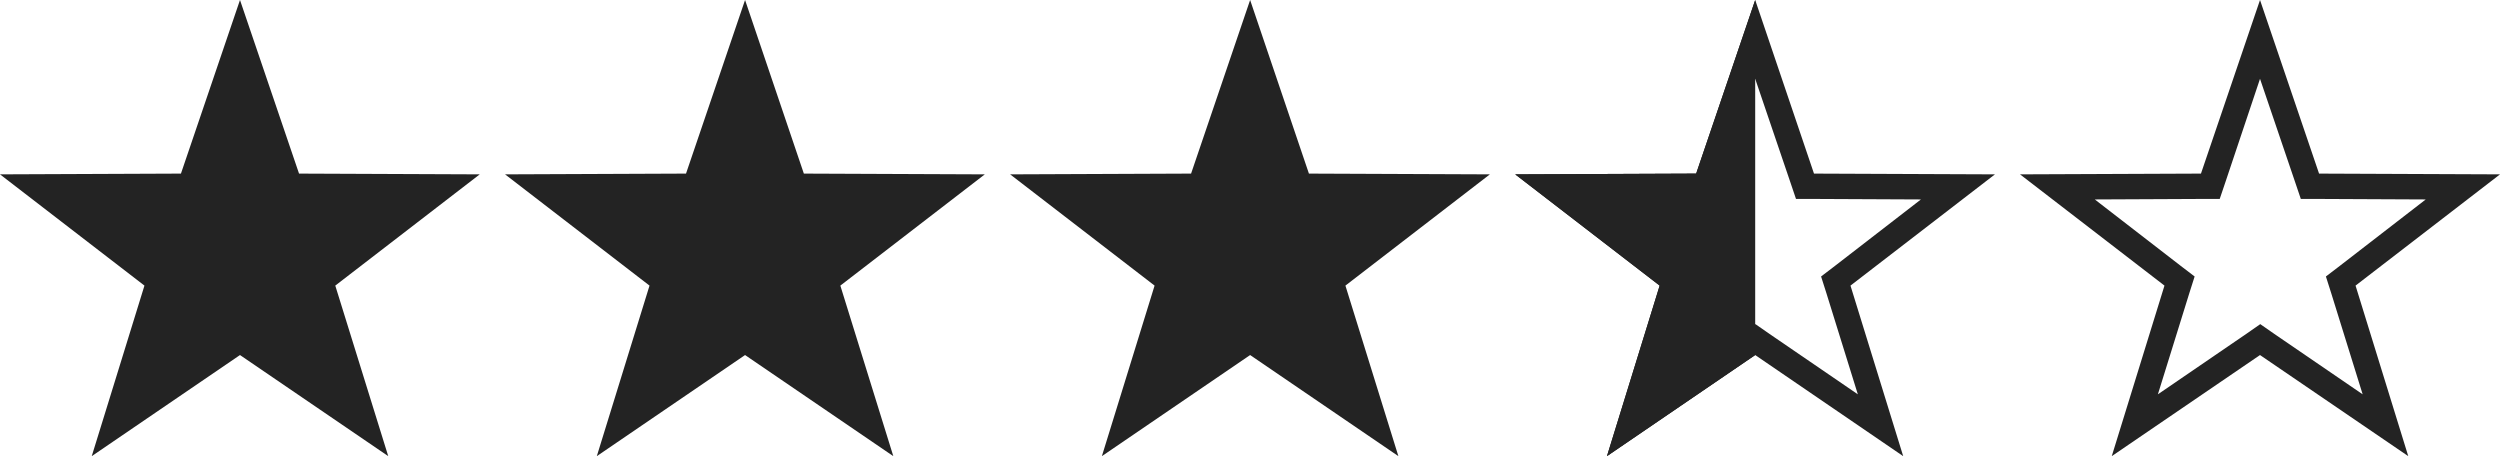
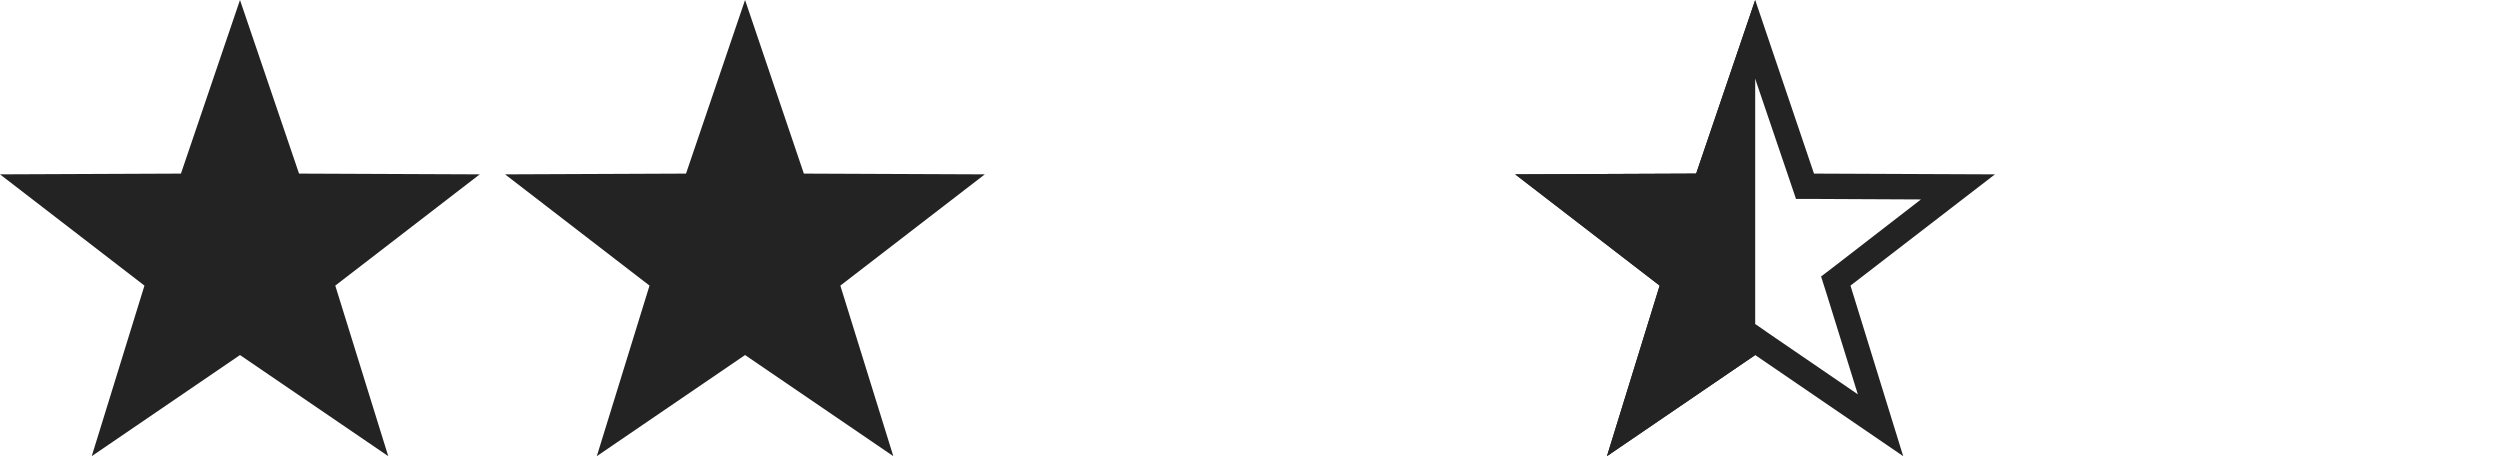
<svg xmlns="http://www.w3.org/2000/svg" version="1.1" x="0px" y="0px" viewBox="0 0 98.65 18" style="enable-background:new 0 0 98.65 18;" xml:space="preserve">
  <style type="text/css">
	.st0{display:none;}
	.st1{display:inline;fill:#232323;}
	.st2{display:inline;}
	.st3{fill:#232323;}
</style>
  <g id="Layer_1" class="st0">
    <polygon class="st1" points="9.47,0 11.8,6.85 18.93,6.88 13.23,11.27 15.32,18 9.47,14.01 3.62,18 5.7,11.27 0,6.88 7.14,6.85     " />
-     <polygon class="st1" points="29.4,0 31.72,6.85 38.86,6.88 33.16,11.27 35.25,18 29.4,14.01 23.55,18 25.63,11.27 19.93,6.88    27.07,6.85  " />
    <polygon class="st1" points="49.33,0 51.65,6.85 58.79,6.88 53.09,11.27 55.18,18 49.33,14.01 43.48,18 45.56,11.27 39.86,6.88    47,6.85  " />
    <polygon class="st1" points="69.26,0 71.58,6.85 78.72,6.88 73.02,11.27 75.1,18 69.26,14.01 63.41,18 65.49,11.27 59.79,6.88    66.93,6.85  " />
    <polygon class="st1" points="89.18,0 91.51,6.85 98.65,6.88 92.95,11.27 95.03,18 89.18,14.01 83.33,18 85.42,11.27 79.72,6.88    86.86,6.85  " />
  </g>
  <g id="Layer_2" class="st0">
    <polygon class="st1" points="9.47,0 11.8,6.85 18.93,6.88 13.23,11.27 15.32,18 9.47,14.01 3.62,18 5.7,11.27 0,6.88 7.14,6.85     " />
    <polygon class="st1" points="29.4,0 31.72,6.85 38.86,6.88 33.16,11.27 35.25,18 29.4,14.01 23.55,18 25.63,11.27 19.93,6.88    27.07,6.85  " />
    <polygon class="st1" points="49.33,0 51.65,6.85 58.79,6.88 53.09,11.27 55.18,18 49.33,14.01 43.48,18 45.56,11.27 39.86,6.88    47,6.85  " />
    <polygon class="st1" points="69.26,0 71.58,6.85 78.72,6.88 73.02,11.27 75.1,18 69.26,14.01 63.41,18 65.49,11.27 59.79,6.88    66.93,6.85  " />
    <g class="st2">
      <path class="st3" d="M89.18,3.11l1.38,4.06l0.23,0.68l0.71,0l4.22,0.02l-3.39,2.62l-0.55,0.42l0.21,0.66l1.24,3.99l-3.48-2.38    l-0.56-0.39l-0.56,0.39l-3.48,2.38l1.24-3.99l0.21-0.66l-0.55-0.42l-3.39-2.62l4.22-0.02l0.71,0l0.23-0.68L89.18,3.11 M89.18,0    l-2.33,6.85l-7.14,0.03l5.7,4.39L83.33,18l5.85-3.99L95.03,18l-2.08-6.73l5.7-4.39l-7.14-0.03L89.18,0L89.18,0z" />
    </g>
    <polygon class="st1" points="89.18,0 89.18,14.01 83.33,18 85.42,11.27 79.72,6.88 86.86,6.85  " />
  </g>
  <g id="Layer_3" class="st0">
    <polygon class="st1" points="9.47,0 11.8,6.85 18.93,6.88 13.23,11.27 15.32,18 9.47,14.01 3.62,18 5.7,11.27 0,6.88 7.14,6.85     " />
    <polygon class="st1" points="29.4,0 31.72,6.85 38.86,6.88 33.16,11.27 35.25,18 29.4,14.01 23.55,18 25.63,11.27 19.93,6.88    27.07,6.85  " />
    <polygon class="st1" points="49.33,0 51.65,6.85 58.79,6.88 53.09,11.27 55.18,18 49.33,14.01 43.48,18 45.56,11.27 39.86,6.88    47,6.85  " />
    <g class="st2">
      <path class="st3" d="M89.18,3.11l1.38,4.06l0.23,0.68l0.71,0l4.22,0.02l-3.39,2.62l-0.55,0.42l0.21,0.66l1.24,3.99l-3.48-2.38    l-0.56-0.39l-0.56,0.39l-3.48,2.38l1.24-3.99l0.21-0.66l-0.55-0.42l-3.39-2.62l4.22-0.02l0.71,0l0.23-0.68L89.18,3.11 M89.18,0    l-2.33,6.85l-7.14,0.03l5.7,4.39L83.33,18l5.85-3.99L95.03,18l-2.08-6.73l5.7-4.39l-7.14-0.03L89.18,0L89.18,0z" />
    </g>
    <g class="st2">
      <polygon class="st3" points="69.26,0 71.58,6.85 78.72,6.88 73.02,11.27 75.1,18 69.26,14.01 63.41,18 65.49,11.27 59.79,6.88     66.93,6.85   " />
    </g>
  </g>
  <g id="Layer_4">
    <polygon class="st3" points="9.47,0 11.8,6.85 18.93,6.88 13.23,11.27 15.32,18 9.47,14.01 3.62,18 5.7,11.27 0,6.88 7.14,6.85     " />
    <polygon class="st3" points="29.4,0 31.72,6.85 38.86,6.88 33.16,11.27 35.25,18 29.4,14.01 23.55,18 25.63,11.27 19.93,6.88    27.07,6.85  " />
-     <polygon class="st3" points="49.33,0 51.65,6.85 58.79,6.88 53.09,11.27 55.18,18 49.33,14.01 43.48,18 45.56,11.27 39.86,6.88    47,6.85  " />
    <g>
-       <path class="st3" d="M89.18,3.11l1.38,4.06l0.23,0.68l0.71,0l4.22,0.02l-3.39,2.62l-0.55,0.42l0.21,0.66l1.24,3.99l-3.48-2.38    l-0.56-0.39l-0.56,0.39l-3.48,2.38l1.24-3.99l0.21-0.66l-0.55-0.42l-3.39-2.62l4.22-0.02l0.71,0l0.23-0.68L89.18,3.11 M89.18,0    l-2.33,6.85l-7.14,0.03l5.7,4.39L83.33,18l5.85-3.99L95.03,18l-2.08-6.73l5.7-4.39l-7.14-0.03L89.18,0L89.18,0z" />
-     </g>
+       </g>
    <g>
      <g>
        <path class="st3" d="M69.26,3.11l1.38,4.06l0.23,0.68l0.71,0l4.22,0.02l-3.39,2.62l-0.55,0.42l0.21,0.66l1.24,3.99l-3.48-2.38     l-0.56-0.39l-0.56,0.39l-3.48,2.38l1.24-3.99l0.21-0.66l-0.55-0.42l-3.39-2.62l4.22-0.02l0.71,0l0.23-0.68L69.26,3.11 M69.26,0     l-2.33,6.85l-7.14,0.03l5.7,4.39L63.41,18l5.85-3.99L75.1,18l-2.08-6.73l5.7-4.39l-7.14-0.03L69.26,0L69.26,0z" />
      </g>
    </g>
    <g>
      <polygon class="st3" points="69.26,0 69.26,14.01 63.41,18 65.49,11.27 59.79,6.88 66.93,6.85   " />
    </g>
  </g>
  <g id="Layer_5" class="st0">
    <polygon class="st1" points="9.47,0 11.8,6.85 18.93,6.88 13.23,11.27 15.32,18 9.47,14.01 3.62,18 5.7,11.27 0,6.88 7.14,6.85     " />
    <polygon class="st1" points="29.4,0 31.72,6.85 38.86,6.88 33.16,11.27 35.25,18 29.4,14.01 23.55,18 25.63,11.27 19.93,6.88    27.07,6.85  " />
    <polygon class="st1" points="49.33,0 51.65,6.85 58.79,6.88 53.09,11.27 55.18,18 49.33,14.01 43.48,18 45.56,11.27 39.86,6.88    47,6.85  " />
    <g class="st2">
      <path class="st3" d="M89.18,3.11l1.38,4.06l0.23,0.68l0.71,0l4.22,0.02l-3.39,2.62l-0.55,0.42l0.21,0.66l1.24,3.99l-3.48-2.38    l-0.56-0.39l-0.56,0.39l-3.48,2.38l1.24-3.99l0.21-0.66l-0.55-0.42l-3.39-2.62l4.22-0.02l0.71,0l0.23-0.68L89.18,3.11 M89.18,0    l-2.33,6.85l-7.14,0.03l5.7,4.39L83.33,18l5.85-3.99L95.03,18l-2.08-6.73l5.7-4.39l-7.14-0.03L89.18,0L89.18,0z" />
    </g>
    <g class="st2">
      <g>
        <path class="st3" d="M69.26,3.11l1.38,4.06l0.23,0.68l0.71,0l4.22,0.02l-3.39,2.62l-0.55,0.42l0.21,0.66l1.24,3.99l-3.48-2.38     l-0.56-0.39l-0.56,0.39l-3.48,2.38l1.24-3.99l0.21-0.66l-0.55-0.42l-3.39-2.62l4.22-0.02l0.71,0l0.23-0.68L69.26,3.11 M69.26,0     l-2.33,6.85l-7.14,0.03l5.7,4.39L63.41,18l5.85-3.99L75.1,18l-2.08-6.73l5.7-4.39l-7.14-0.03L69.26,0L69.26,0z" />
      </g>
    </g>
  </g>
  <g id="Layer_6" class="st0">
    <polygon class="st1" points="9.47,0 11.8,6.85 18.93,6.88 13.23,11.27 15.32,18 9.47,14.01 3.62,18 5.7,11.27 0,6.88 7.14,6.85     " />
    <polygon class="st1" points="29.4,0 31.72,6.85 38.86,6.88 33.16,11.27 35.25,18 29.4,14.01 23.55,18 25.63,11.27 19.93,6.88    27.07,6.85  " />
    <g class="st2">
      <path class="st3" d="M49.33,3.11l1.38,4.06l0.23,0.68l0.71,0l4.22,0.02l-3.39,2.62l-0.55,0.42l0.21,0.66l1.24,3.99l-3.48-2.38    l-0.56-0.39l-0.56,0.39l-3.48,2.38l1.24-3.99l0.21-0.66l-0.55-0.42l-3.39-2.62L47,7.85l0.71,0l0.23-0.68L49.33,3.11 M49.33,0    L47,6.85l-7.14,0.03l5.7,4.39L43.48,18l5.85-3.99L55.18,18l-2.08-6.73l5.7-4.39l-7.14-0.03L49.33,0L49.33,0z" />
    </g>
    <g class="st2">
      <path class="st3" d="M89.18,3.11l1.38,4.06l0.23,0.68l0.71,0l4.22,0.02l-3.39,2.62l-0.55,0.42l0.21,0.66l1.24,3.99l-3.48-2.38    l-0.56-0.39l-0.56,0.39l-3.48,2.38l1.24-3.99l0.21-0.66l-0.55-0.42l-3.39-2.62l4.22-0.02l0.71,0l0.23-0.68L89.18,3.11 M89.18,0    l-2.33,6.85l-7.14,0.03l5.7,4.39L83.33,18l5.85-3.99L95.03,18l-2.08-6.73l5.7-4.39l-7.14-0.03L89.18,0L89.18,0z" />
    </g>
    <g class="st2">
      <g>
        <path class="st3" d="M69.26,3.11l1.38,4.06l0.23,0.68l0.71,0l4.22,0.02l-3.39,2.62l-0.55,0.42l0.21,0.66l1.24,3.99l-3.48-2.38     l-0.56-0.39l-0.56,0.39l-3.48,2.38l1.24-3.99l0.21-0.66l-0.55-0.42l-3.39-2.62l4.22-0.02l0.71,0l0.23-0.68L69.26,3.11 M69.26,0     l-2.33,6.85l-7.14,0.03l5.7,4.39L63.41,18l5.85-3.99L75.1,18l-2.08-6.73l5.7-4.39l-7.14-0.03L69.26,0L69.26,0z" />
      </g>
    </g>
    <polygon class="st1" points="49.33,0 49.33,14.01 43.48,18 45.56,11.27 39.86,6.88 47,6.85  " />
  </g>
  <g id="Layer_7" class="st0">
    <polygon class="st1" points="9.47,0 11.8,6.85 18.93,6.88 13.23,11.27 15.32,18 9.47,14.01 3.62,18 5.7,11.27 0,6.88 7.14,6.85     " />
    <polygon class="st1" points="29.4,0 31.72,6.85 38.86,6.88 33.16,11.27 35.25,18 29.4,14.01 23.55,18 25.63,11.27 19.93,6.88    27.07,6.85  " />
    <g class="st2">
-       <path class="st3" d="M49.33,3.11l1.38,4.06l0.23,0.68l0.71,0l4.22,0.02l-3.39,2.62l-0.55,0.42l0.21,0.66l1.24,3.99l-3.48-2.38    l-0.56-0.39l-0.56,0.39l-3.48,2.38l1.24-3.99l0.21-0.66l-0.55-0.42l-3.39-2.62L47,7.85l0.71,0l0.23-0.68L49.33,3.11 M49.33,0    L47,6.85l-7.14,0.03l5.7,4.39L43.48,18l5.85-3.99L55.18,18l-2.08-6.73l5.7-4.39l-7.14-0.03L49.33,0L49.33,0z" />
-     </g>
+       </g>
    <g class="st2">
-       <path class="st3" d="M89.18,3.11l1.38,4.06l0.23,0.68l0.71,0l4.22,0.02l-3.39,2.62l-0.55,0.42l0.21,0.66l1.24,3.99l-3.48-2.38    l-0.56-0.39l-0.56,0.39l-3.48,2.38l1.24-3.99l0.21-0.66l-0.55-0.42l-3.39-2.62l4.22-0.02l0.71,0l0.23-0.68L89.18,3.11 M89.18,0    l-2.33,6.85l-7.14,0.03l5.7,4.39L83.33,18l5.85-3.99L95.03,18l-2.08-6.73l5.7-4.39l-7.14-0.03L89.18,0L89.18,0z" />
+       <path class="st3" d="M89.18,3.11l1.38,4.06l0.71,0l4.22,0.02l-3.39,2.62l-0.55,0.42l0.21,0.66l1.24,3.99l-3.48-2.38    l-0.56-0.39l-0.56,0.39l-3.48,2.38l1.24-3.99l0.21-0.66l-0.55-0.42l-3.39-2.62l4.22-0.02l0.71,0l0.23-0.68L89.18,3.11 M89.18,0    l-2.33,6.85l-7.14,0.03l5.7,4.39L83.33,18l5.85-3.99L95.03,18l-2.08-6.73l5.7-4.39l-7.14-0.03L89.18,0L89.18,0z" />
    </g>
    <g class="st2">
      <g>
        <path class="st3" d="M69.26,3.11l1.38,4.06l0.23,0.68l0.71,0l4.22,0.02l-3.39,2.62l-0.55,0.42l0.21,0.66l1.24,3.99l-3.48-2.38     l-0.56-0.39l-0.56,0.39l-3.48,2.38l1.24-3.99l0.21-0.66l-0.55-0.42l-3.39-2.62l4.22-0.02l0.71,0l0.23-0.68L69.26,3.11 M69.26,0     l-2.33,6.85l-7.14,0.03l5.7,4.39L63.41,18l5.85-3.99L75.1,18l-2.08-6.73l5.7-4.39l-7.14-0.03L69.26,0L69.26,0z" />
      </g>
    </g>
  </g>
</svg>